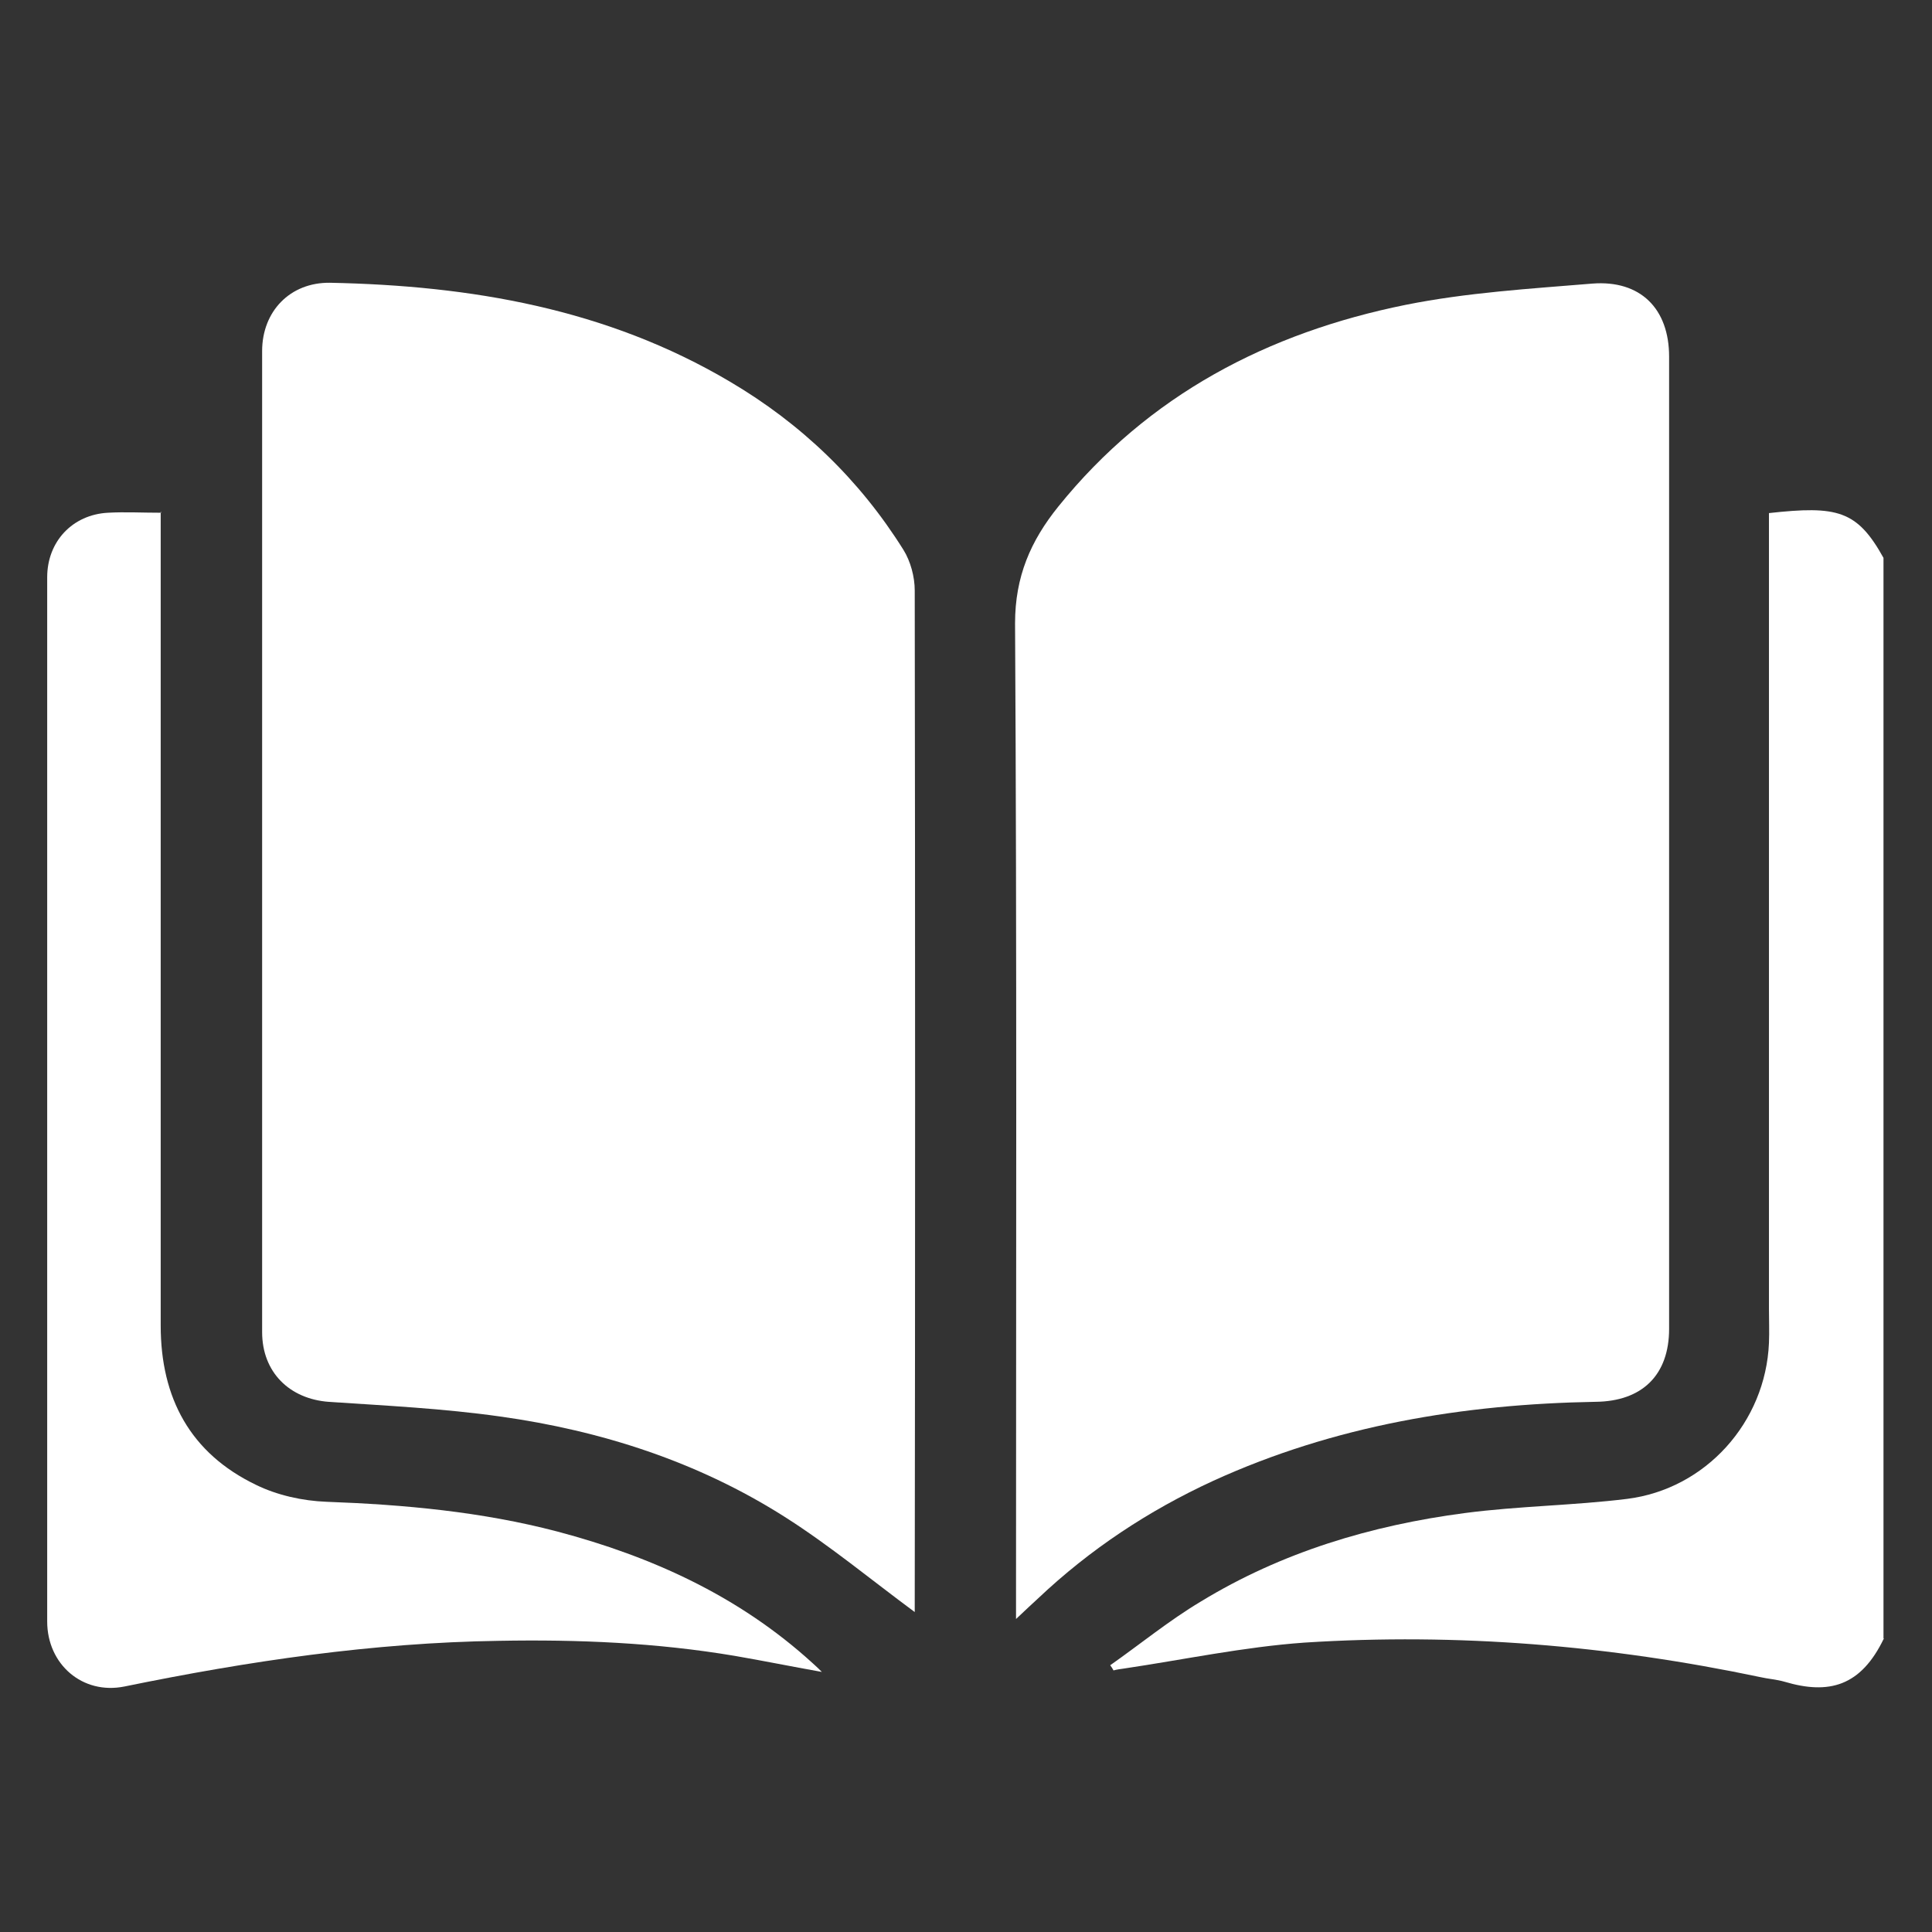
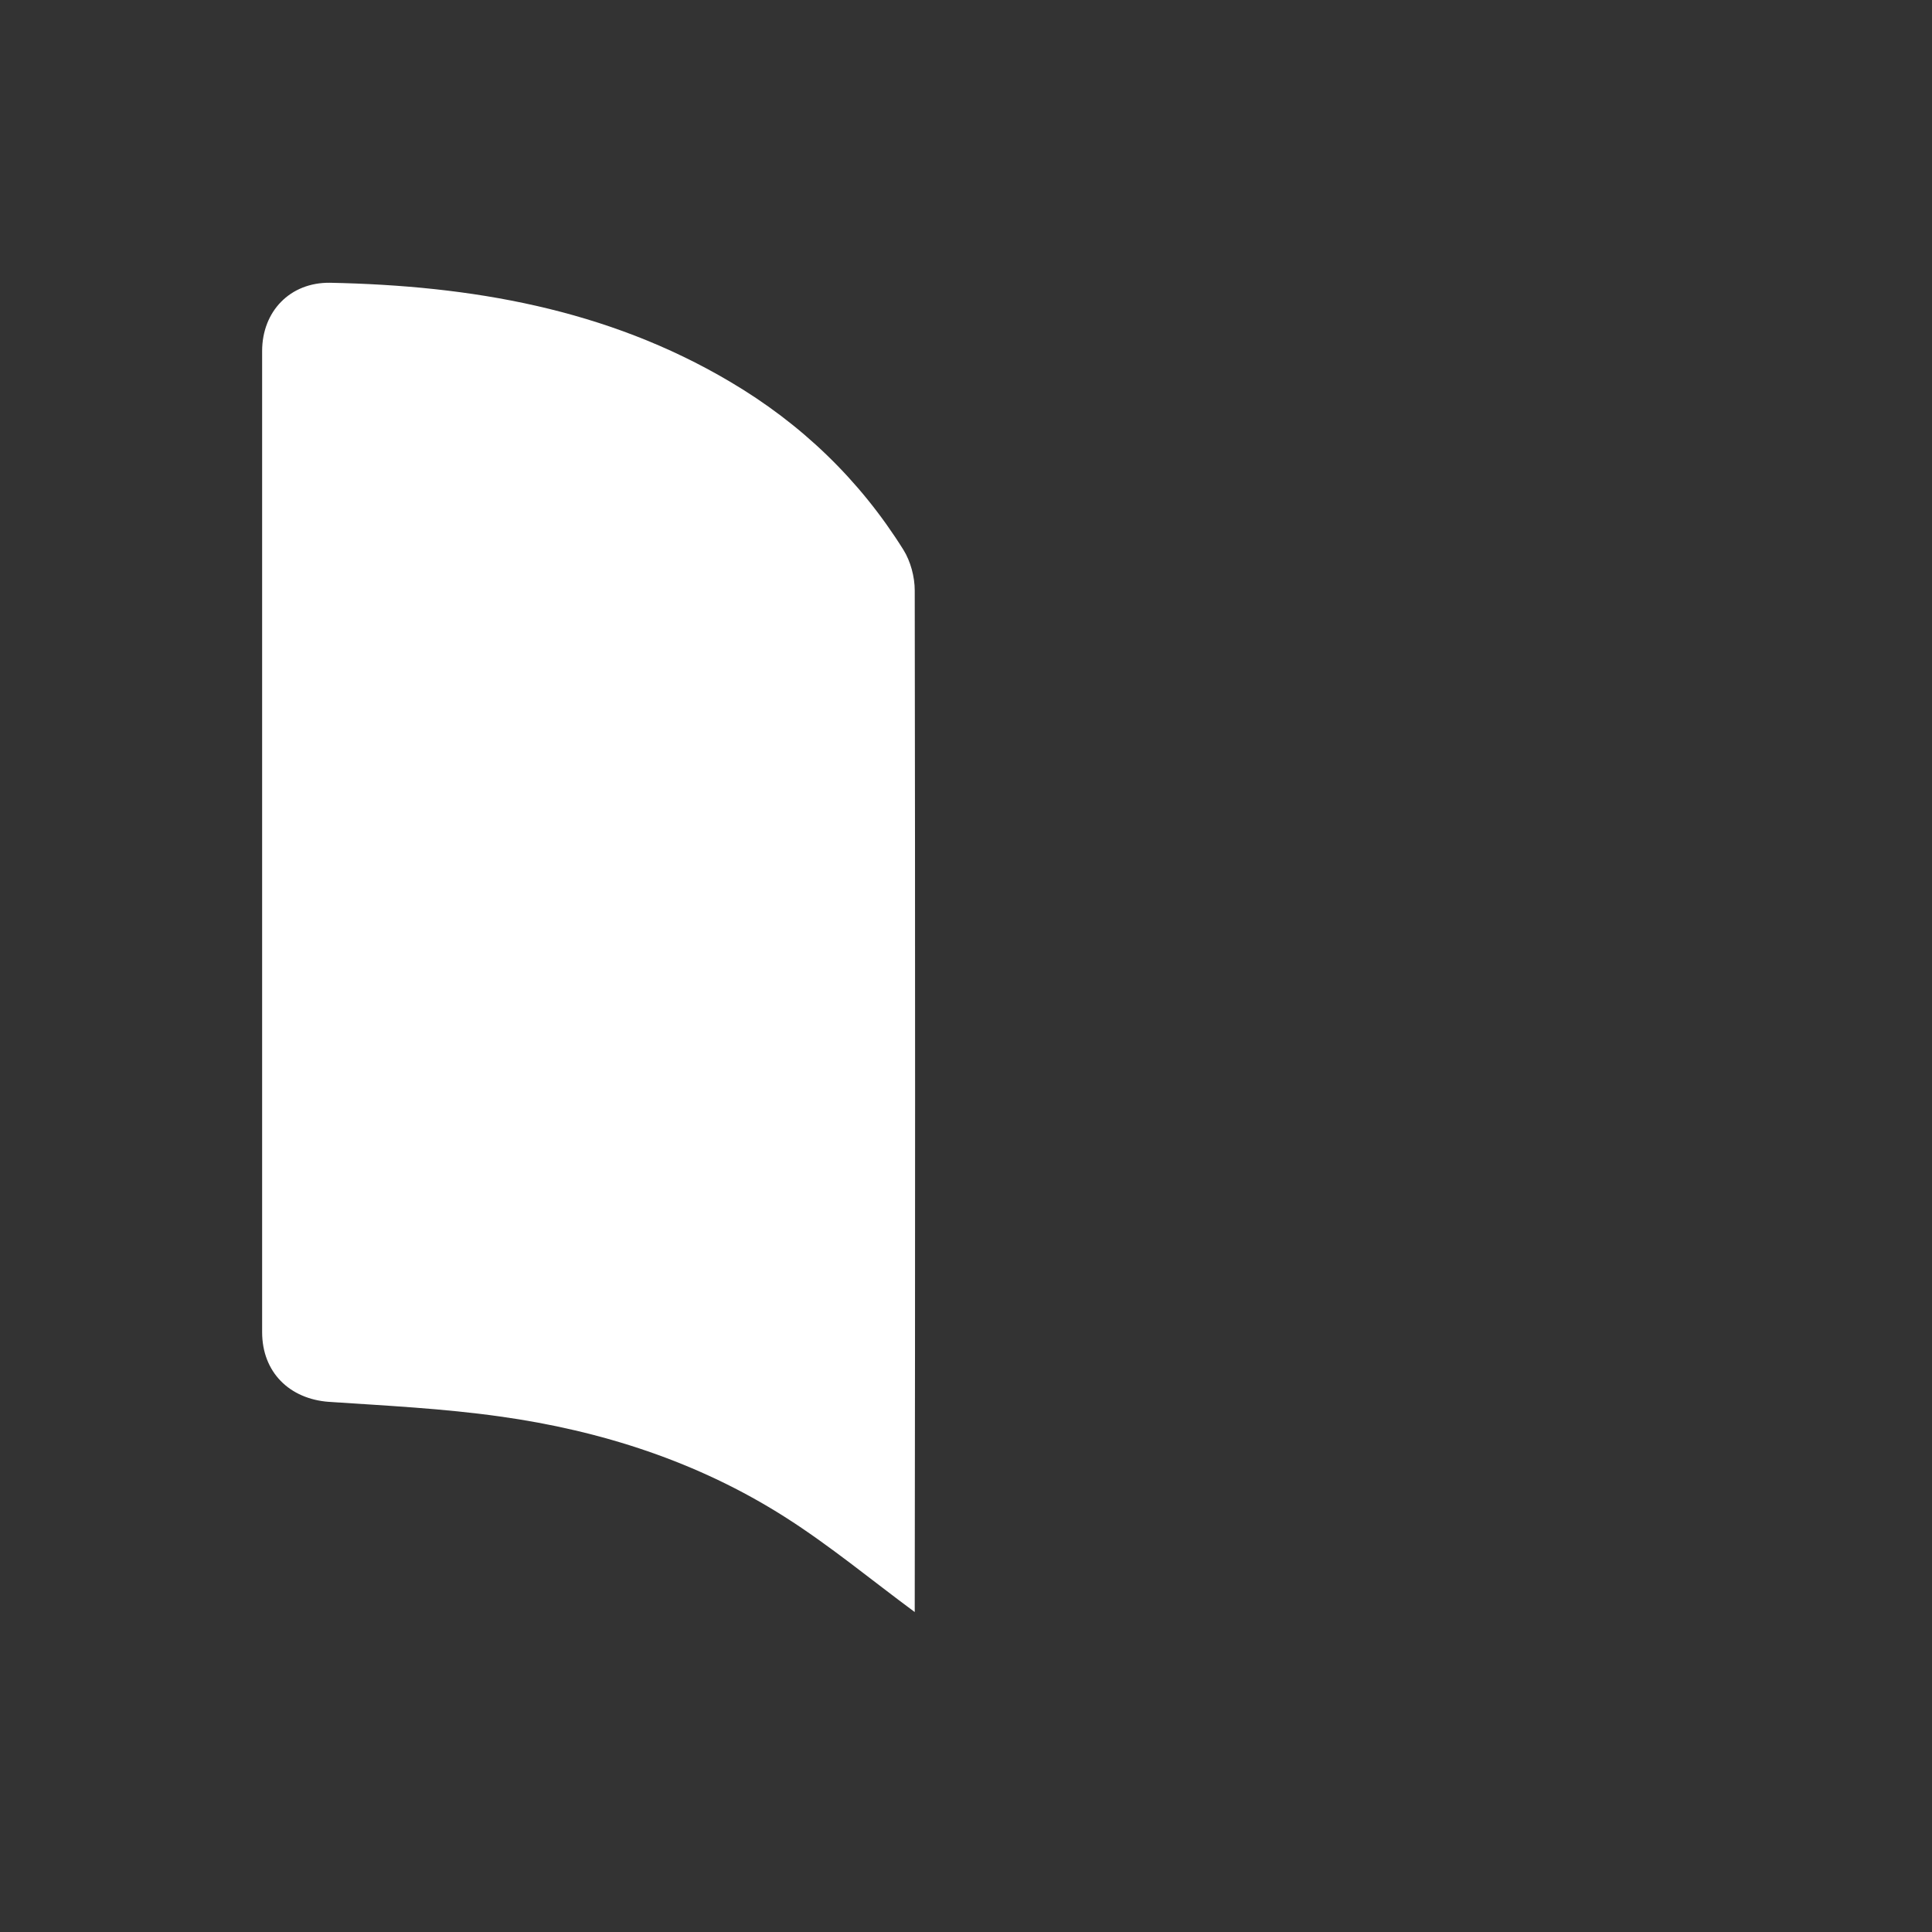
<svg xmlns="http://www.w3.org/2000/svg" width="28" height="28" viewBox="0 0 28 28" fill="none">
  <rect x="0" y="0" width="28" height="28" fill="#333333" stroke="none" />
-   <path d="M27.303 23.745C26.969 24.441 26.505 24.564 25.863 24.373C25.746 24.339 25.623 24.332 25.507 24.305C23.329 23.847 21.123 23.663 18.904 23.806C18.029 23.868 17.162 24.052 16.288 24.182C16.24 24.189 16.186 24.195 16.138 24.209C16.124 24.182 16.11 24.161 16.09 24.134C16.527 23.827 16.944 23.485 17.401 23.212C18.576 22.495 19.873 22.106 21.232 21.928C22.011 21.826 22.803 21.819 23.581 21.723C24.722 21.58 25.589 20.61 25.637 19.463C25.644 19.299 25.637 19.135 25.637 18.971C25.637 15.229 25.637 11.486 25.637 7.737C25.637 7.634 25.637 7.532 25.637 7.436C26.627 7.327 26.914 7.395 27.297 8.085V23.745H27.303Z" fill="white" />
-   <path d="M13.257 23.363C12.629 22.899 12.028 22.4 11.373 21.984C10.116 21.185 8.716 20.734 7.248 20.529C6.428 20.413 5.595 20.372 4.769 20.317C4.195 20.276 3.799 19.887 3.799 19.306C3.799 14.567 3.799 9.827 3.799 5.088C3.799 4.514 4.202 4.091 4.782 4.098C6.824 4.139 8.791 4.473 10.58 5.532C11.611 6.14 12.458 6.952 13.094 7.97C13.196 8.134 13.257 8.359 13.257 8.557C13.264 13.461 13.264 18.364 13.257 23.274C13.257 23.315 13.257 23.356 13.257 23.363Z" fill="white" />
-   <path d="M14.725 23.464V23.096C14.725 18.411 14.738 13.719 14.711 9.034C14.711 8.358 14.936 7.839 15.339 7.34C16.644 5.722 18.378 4.821 20.372 4.418C21.26 4.24 22.169 4.185 23.077 4.11C23.773 4.056 24.19 4.472 24.19 5.169C24.19 9.867 24.19 14.559 24.19 19.258C24.19 19.927 23.801 20.309 23.125 20.316C21.206 20.35 19.341 20.658 17.579 21.463C16.644 21.894 15.797 22.454 15.046 23.164C14.957 23.246 14.868 23.328 14.725 23.464Z" fill="white" />
-   <path d="M2.329 7.41C2.329 7.54 2.329 7.642 2.329 7.745C2.329 11.569 2.329 15.394 2.329 19.211C2.329 20.263 2.76 21.062 3.709 21.519C4.016 21.67 4.385 21.752 4.733 21.765C5.86 21.806 6.98 21.909 8.073 22.195C9.446 22.558 10.709 23.131 11.774 24.101C11.802 24.128 11.836 24.155 11.911 24.231C11.453 24.149 11.05 24.067 10.648 23.998C9.514 23.807 8.373 23.759 7.233 23.78C5.403 23.807 3.6 24.074 1.804 24.442C1.196 24.565 0.684 24.121 0.684 23.5C0.684 18.453 0.684 13.406 0.684 8.366C0.684 7.847 1.052 7.458 1.565 7.431C1.81 7.417 2.063 7.431 2.336 7.431L2.329 7.41Z" fill="white" />
+   <path d="M13.257 23.363C12.629 22.899 12.028 22.4 11.373 21.984C10.116 21.185 8.716 20.734 7.248 20.529C6.428 20.413 5.595 20.372 4.769 20.317C4.195 20.276 3.799 19.887 3.799 19.306C3.799 14.567 3.799 9.827 3.799 5.088C3.799 4.514 4.202 4.091 4.782 4.098C6.824 4.139 8.791 4.473 10.58 5.532C11.611 6.14 12.458 6.952 13.094 7.97C13.196 8.134 13.257 8.359 13.257 8.557C13.264 13.461 13.264 18.364 13.257 23.274Z" fill="white" />
</svg>